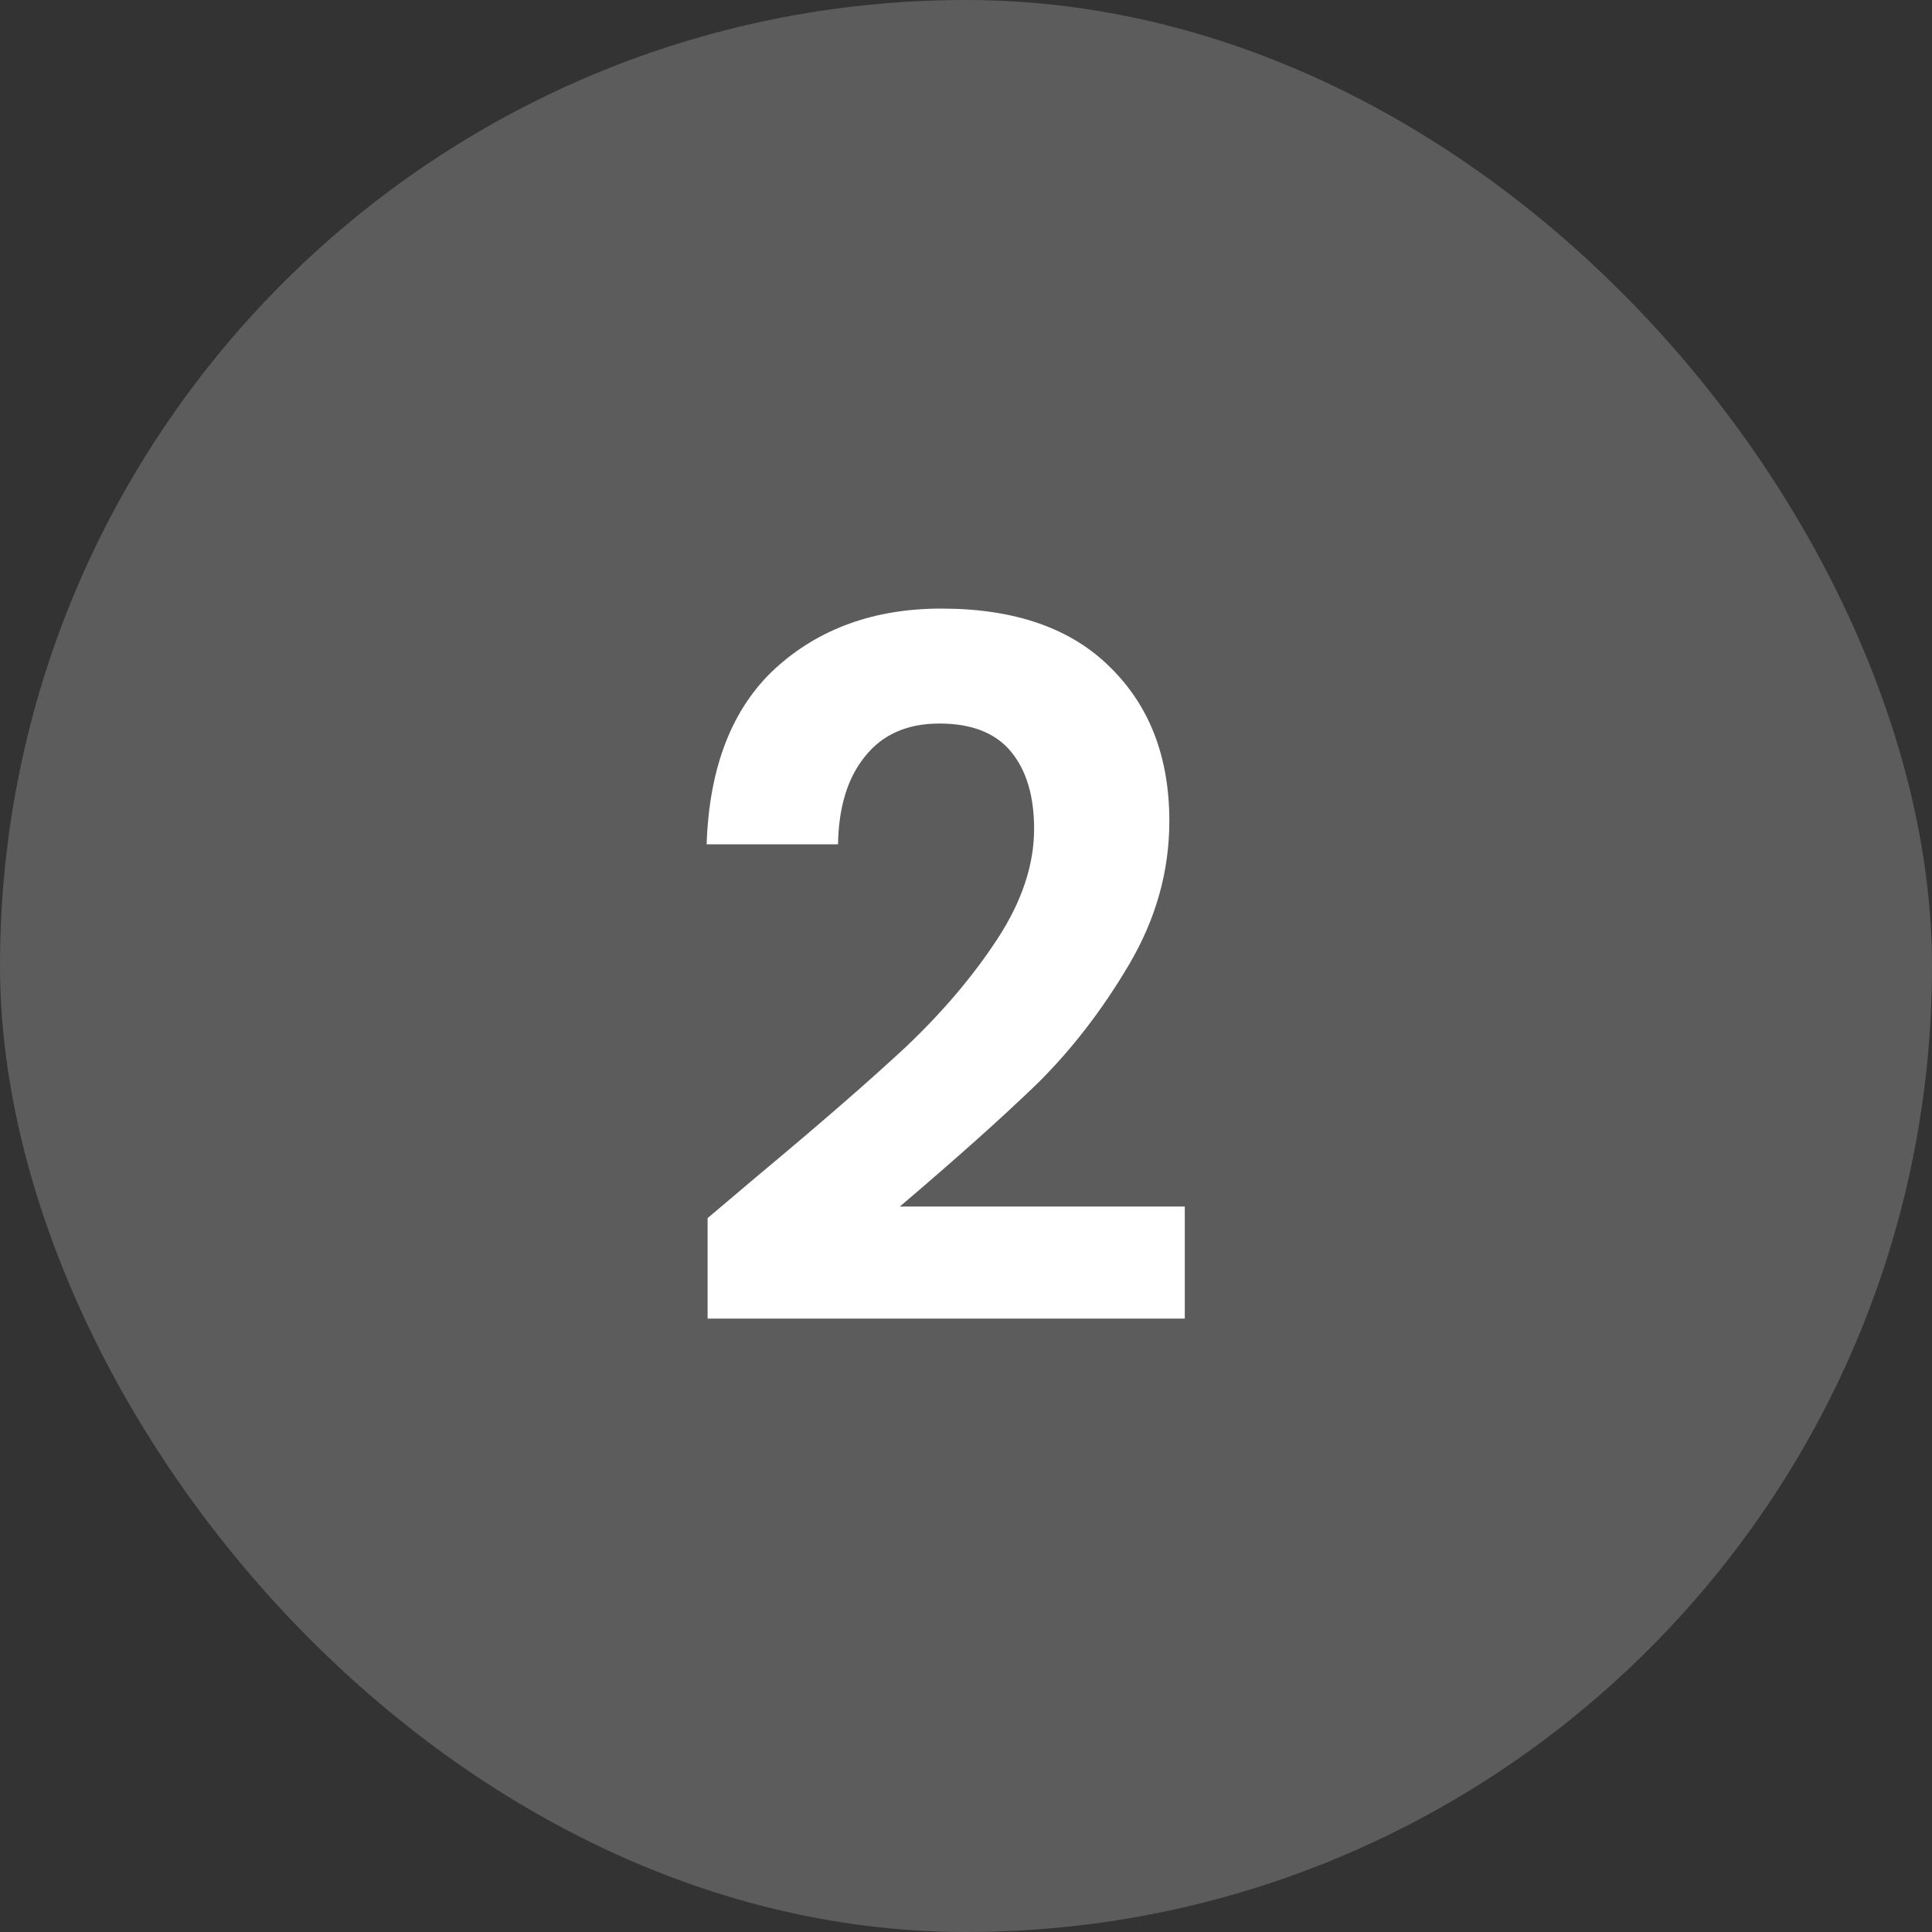
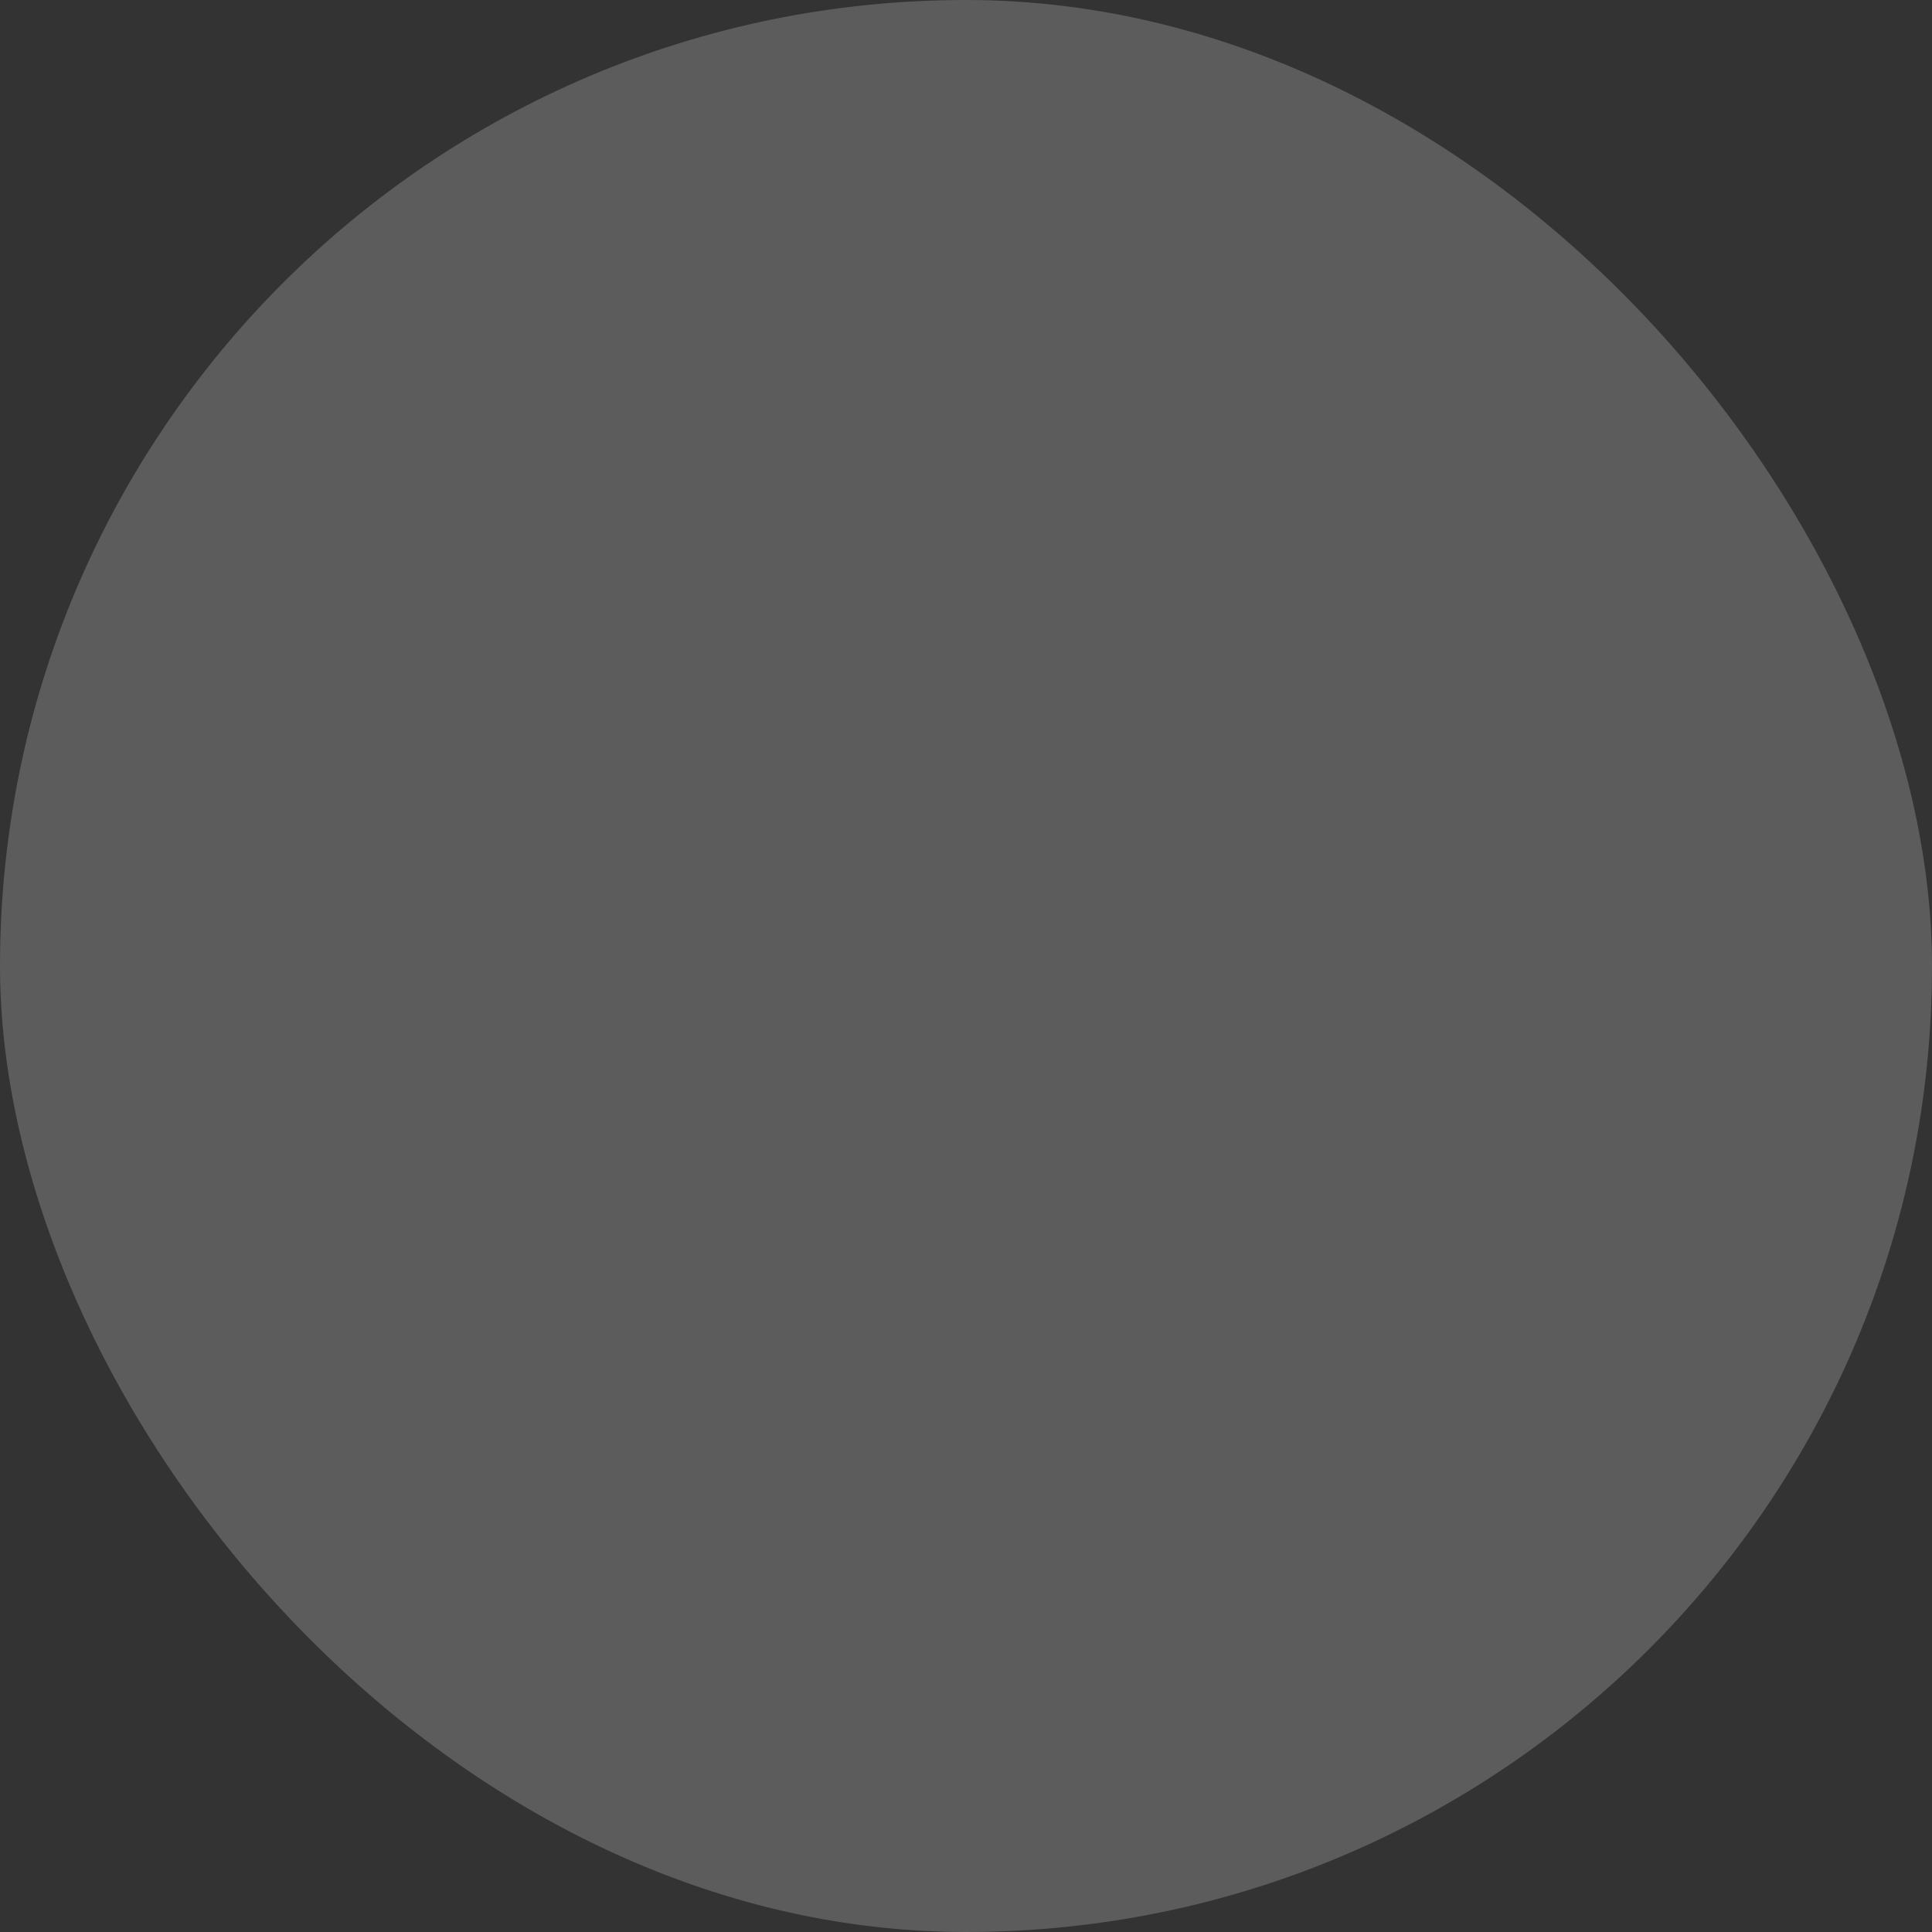
<svg xmlns="http://www.w3.org/2000/svg" fill="none" viewBox="0 0 32 32" height="32" width="32">
  <rect x="0" y="0" width="32" height="32" fill="#333333" stroke="none" />
  <rect fill-opacity="0.2" fill="white" rx="16" height="32" width="32" />
-   <path fill="white" d="M12.552 19.472C13.576 18.619 14.392 17.909 15 17.344C15.608 16.768 16.115 16.171 16.52 15.552C16.925 14.933 17.128 14.325 17.128 13.728C17.128 13.184 17 12.757 16.744 12.448C16.488 12.139 16.093 11.984 15.56 11.984C15.027 11.984 14.616 12.165 14.328 12.528C14.04 12.88 13.891 13.365 13.88 13.984H11.704C11.747 12.704 12.125 11.733 12.84 11.072C13.565 10.411 14.483 10.08 15.592 10.08C16.808 10.08 17.741 10.405 18.392 11.056C19.043 11.696 19.368 12.544 19.368 13.6C19.368 14.432 19.144 15.227 18.696 15.984C18.248 16.741 17.736 17.403 17.16 17.968C16.584 18.523 15.832 19.195 14.904 19.984H19.624V21.84H11.72V20.176L12.552 19.472Z" />
</svg>